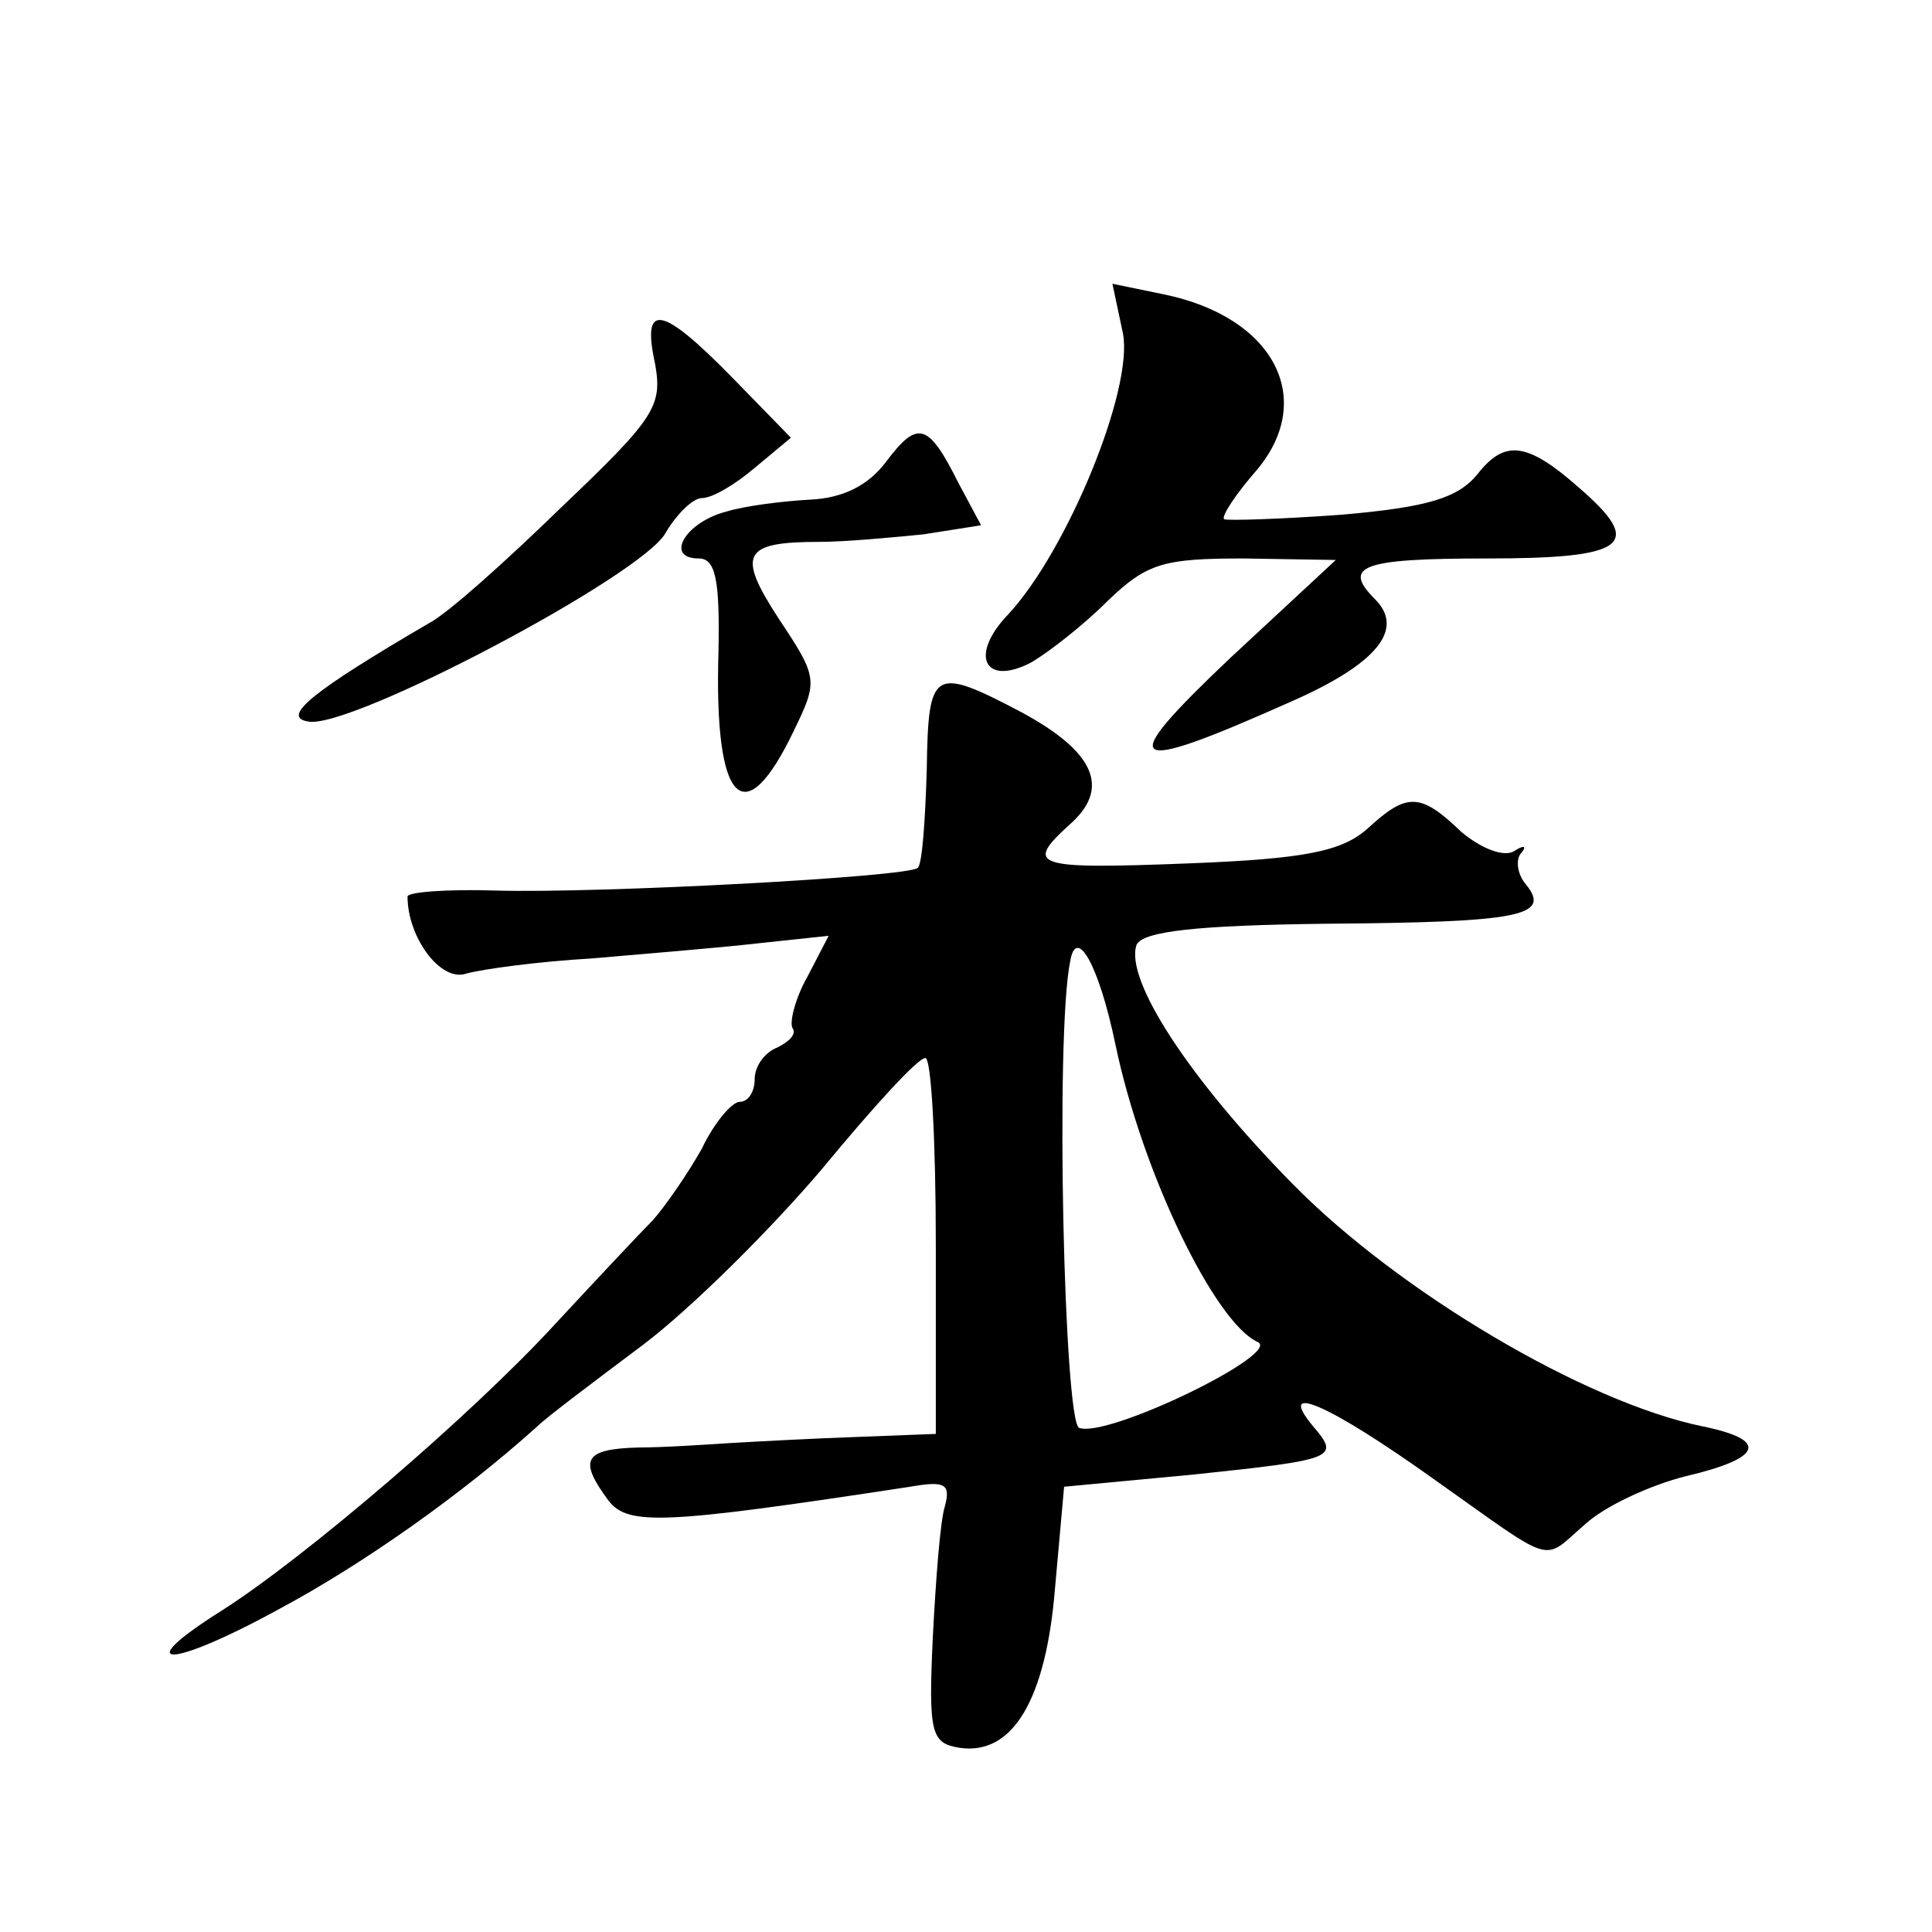
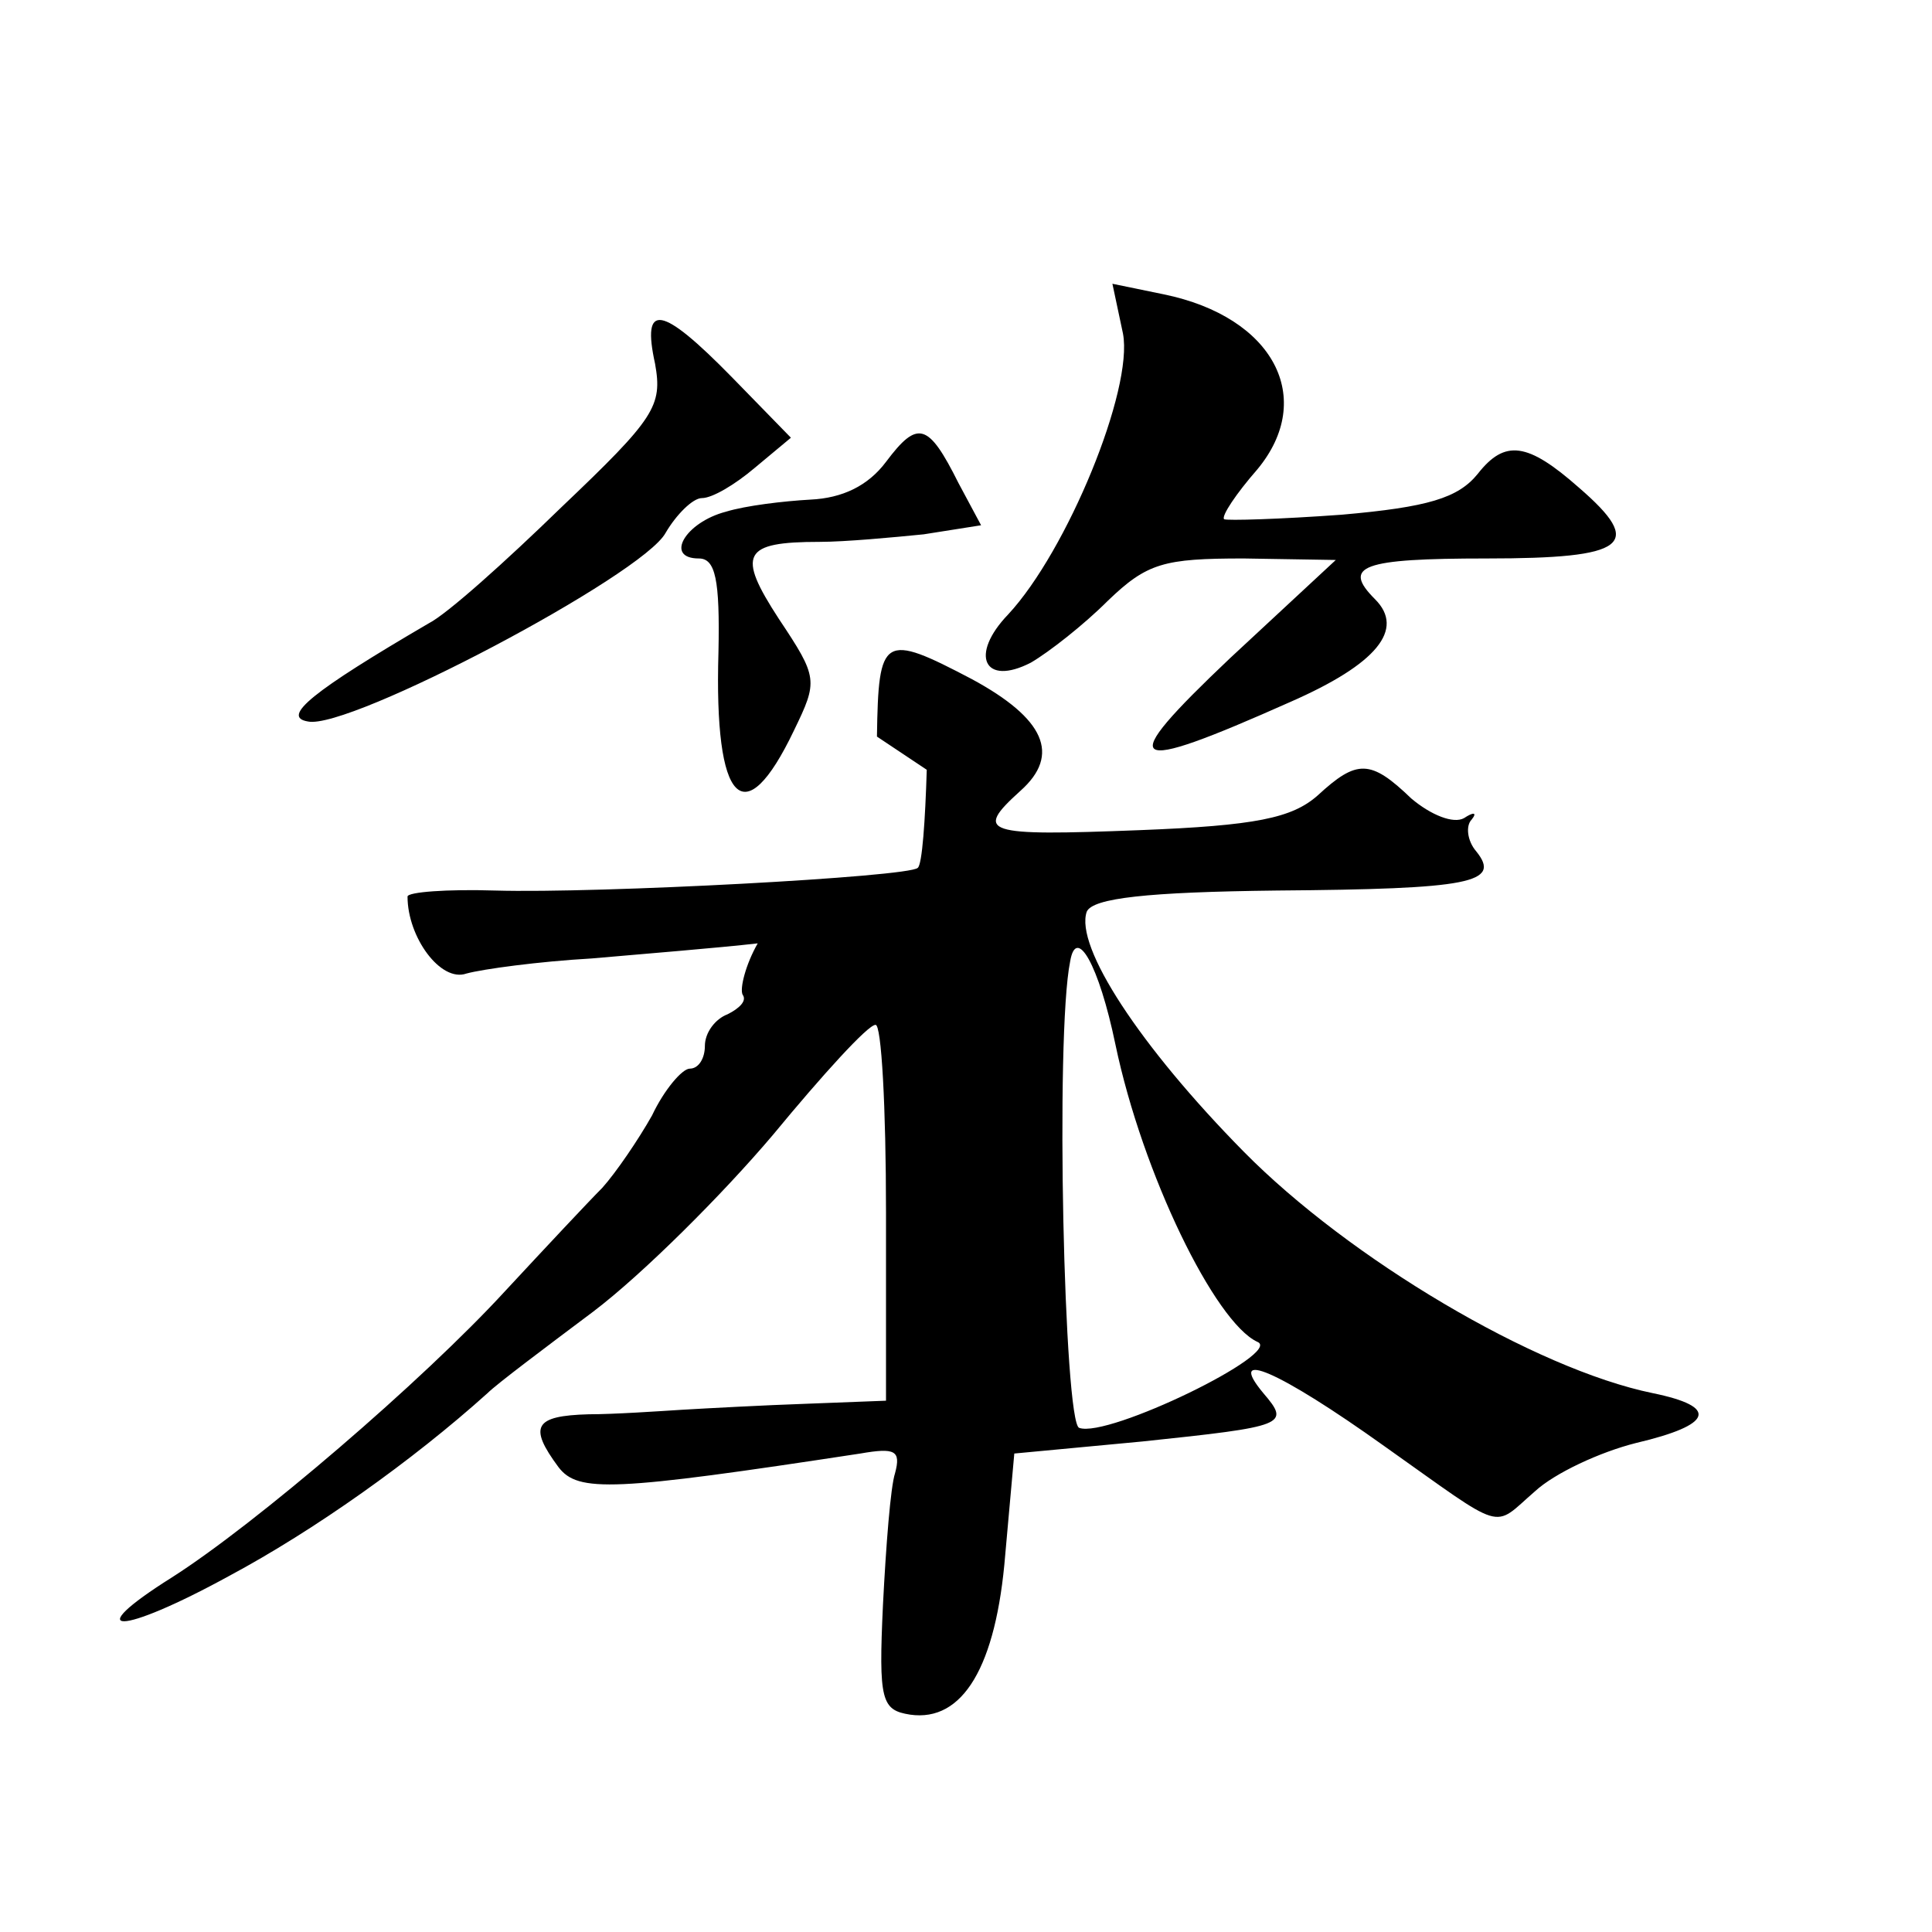
<svg xmlns="http://www.w3.org/2000/svg" version="1.0" width="128pt" height="128pt" viewBox="0 0 128 128" preserveAspectRatio="xMidYMid meet">
  <g transform="translate(0,128) scale(0.1,-0.1)" fill="#0" stroke="none">
-     <path d="M744 1059 c7 -37 -37 -144 -76 -186 -26 -27 -16 -48 15 -32 12 7 35 25 51 41 26 25 37 28 90 28 l61 -1 -70 -65 c-77 -73 -70 -78 40 -29 57 25 76 48 56 68 -22 22 -9 27 74 27 93 0 105 9 61 47 -34 30 -49 32 -67 9 -13 -16 -33 -22 -90 -27 -41 -3 -76 -4 -78 -3 -2 2 8 17 22 33 39 47 11 101 -62 116 l-34 7 7 -33z M434 1039 c5 -28 0 -36 -62 -95 -37 -36 -76 -71 -88 -77 -77 -45 -98 -62 -80 -65 27 -6 222 97 237 125 7 12 18 23 24 23 7 0 22 9 35 20 l24 20 -39 40 c-47 48 -60 50 -51 9z M587 974 c-12 -16 -29 -24 -50 -25 -18 -1 -43 -4 -56 -8 -27 -7 -41 -31 -18 -31 11 0 14 -14 13 -62 -3 -101 17 -121 50 -52 16 33 16 35 -10 74 -28 43 -24 51 27 51 17 0 49 3 69 5 l38 6 -15 28 c-20 40 -27 42 -48 14z M614 770 c-1 -33 -3 -63 -6 -65 -6 -6 -211 -17 -280 -15 -32 1 -58 -1 -58 -4 0 -27 22 -57 39 -51 11 3 48 8 83 10 34 3 84 7 110 10 l47 5 -14 -27 c-8 -14 -12 -30 -10 -34 3 -4 -2 -9 -10 -13 -8 -3 -15 -12 -15 -21 0 -8 -4 -15 -10 -15 -5 0 -17 -14 -25 -31 -9 -16 -24 -38 -33 -48 -9 -9 -38 -40 -64 -68 -55 -60 -166 -155 -221 -190 -62 -39 -35 -39 38 1 56 30 121 76 171 121 6 6 38 30 70 54 33 25 86 78 119 117 33 40 63 73 68 73 4 1 7 -55 7 -124 l0 -125 -52 -2 c-29 -1 -66 -3 -83 -4 -16 -1 -45 -3 -62 -3 -36 -1 -40 -8 -20 -35 13 -17 36 -16 200 9 23 4 27 2 23 -13 -3 -9 -6 -48 -8 -87 -3 -64 -1 -70 18 -73 35 -5 57 32 63 106 l6 67 85 8 c95 10 98 11 80 32 -25 30 10 15 80 -35 82 -58 71 -55 100 -30 13 12 43 26 67 32 51 12 55 24 11 33 -78 16 -201 89 -271 160 -69 70 -112 136 -104 159 4 9 40 13 126 14 128 1 149 5 132 26 -6 7 -7 17 -3 21 4 5 1 5 -5 1 -7 -4 -22 2 -35 13 -27 26 -36 26 -62 2 -17 -15 -41 -20 -118 -23 -103 -4 -110 -2 -79 26 27 24 16 48 -32 74 -59 31 -62 29 -63 -38z m125 -182 c18 -86 66 -184 94 -197 18 -7 -99 -64 -118 -57 -10 3 -16 260 -6 309 4 24 19 -2 30 -55z" />
+     <path d="M744 1059 c7 -37 -37 -144 -76 -186 -26 -27 -16 -48 15 -32 12 7 35 25 51 41 26 25 37 28 90 28 l61 -1 -70 -65 c-77 -73 -70 -78 40 -29 57 25 76 48 56 68 -22 22 -9 27 74 27 93 0 105 9 61 47 -34 30 -49 32 -67 9 -13 -16 -33 -22 -90 -27 -41 -3 -76 -4 -78 -3 -2 2 8 17 22 33 39 47 11 101 -62 116 l-34 7 7 -33z M434 1039 c5 -28 0 -36 -62 -95 -37 -36 -76 -71 -88 -77 -77 -45 -98 -62 -80 -65 27 -6 222 97 237 125 7 12 18 23 24 23 7 0 22 9 35 20 l24 20 -39 40 c-47 48 -60 50 -51 9z M587 974 c-12 -16 -29 -24 -50 -25 -18 -1 -43 -4 -56 -8 -27 -7 -41 -31 -18 -31 11 0 14 -14 13 -62 -3 -101 17 -121 50 -52 16 33 16 35 -10 74 -28 43 -24 51 27 51 17 0 49 3 69 5 l38 6 -15 28 c-20 40 -27 42 -48 14z M614 770 c-1 -33 -3 -63 -6 -65 -6 -6 -211 -17 -280 -15 -32 1 -58 -1 -58 -4 0 -27 22 -57 39 -51 11 3 48 8 83 10 34 3 84 7 110 10 c-8 -14 -12 -30 -10 -34 3 -4 -2 -9 -10 -13 -8 -3 -15 -12 -15 -21 0 -8 -4 -15 -10 -15 -5 0 -17 -14 -25 -31 -9 -16 -24 -38 -33 -48 -9 -9 -38 -40 -64 -68 -55 -60 -166 -155 -221 -190 -62 -39 -35 -39 38 1 56 30 121 76 171 121 6 6 38 30 70 54 33 25 86 78 119 117 33 40 63 73 68 73 4 1 7 -55 7 -124 l0 -125 -52 -2 c-29 -1 -66 -3 -83 -4 -16 -1 -45 -3 -62 -3 -36 -1 -40 -8 -20 -35 13 -17 36 -16 200 9 23 4 27 2 23 -13 -3 -9 -6 -48 -8 -87 -3 -64 -1 -70 18 -73 35 -5 57 32 63 106 l6 67 85 8 c95 10 98 11 80 32 -25 30 10 15 80 -35 82 -58 71 -55 100 -30 13 12 43 26 67 32 51 12 55 24 11 33 -78 16 -201 89 -271 160 -69 70 -112 136 -104 159 4 9 40 13 126 14 128 1 149 5 132 26 -6 7 -7 17 -3 21 4 5 1 5 -5 1 -7 -4 -22 2 -35 13 -27 26 -36 26 -62 2 -17 -15 -41 -20 -118 -23 -103 -4 -110 -2 -79 26 27 24 16 48 -32 74 -59 31 -62 29 -63 -38z m125 -182 c18 -86 66 -184 94 -197 18 -7 -99 -64 -118 -57 -10 3 -16 260 -6 309 4 24 19 -2 30 -55z" />
  </g>
</svg>